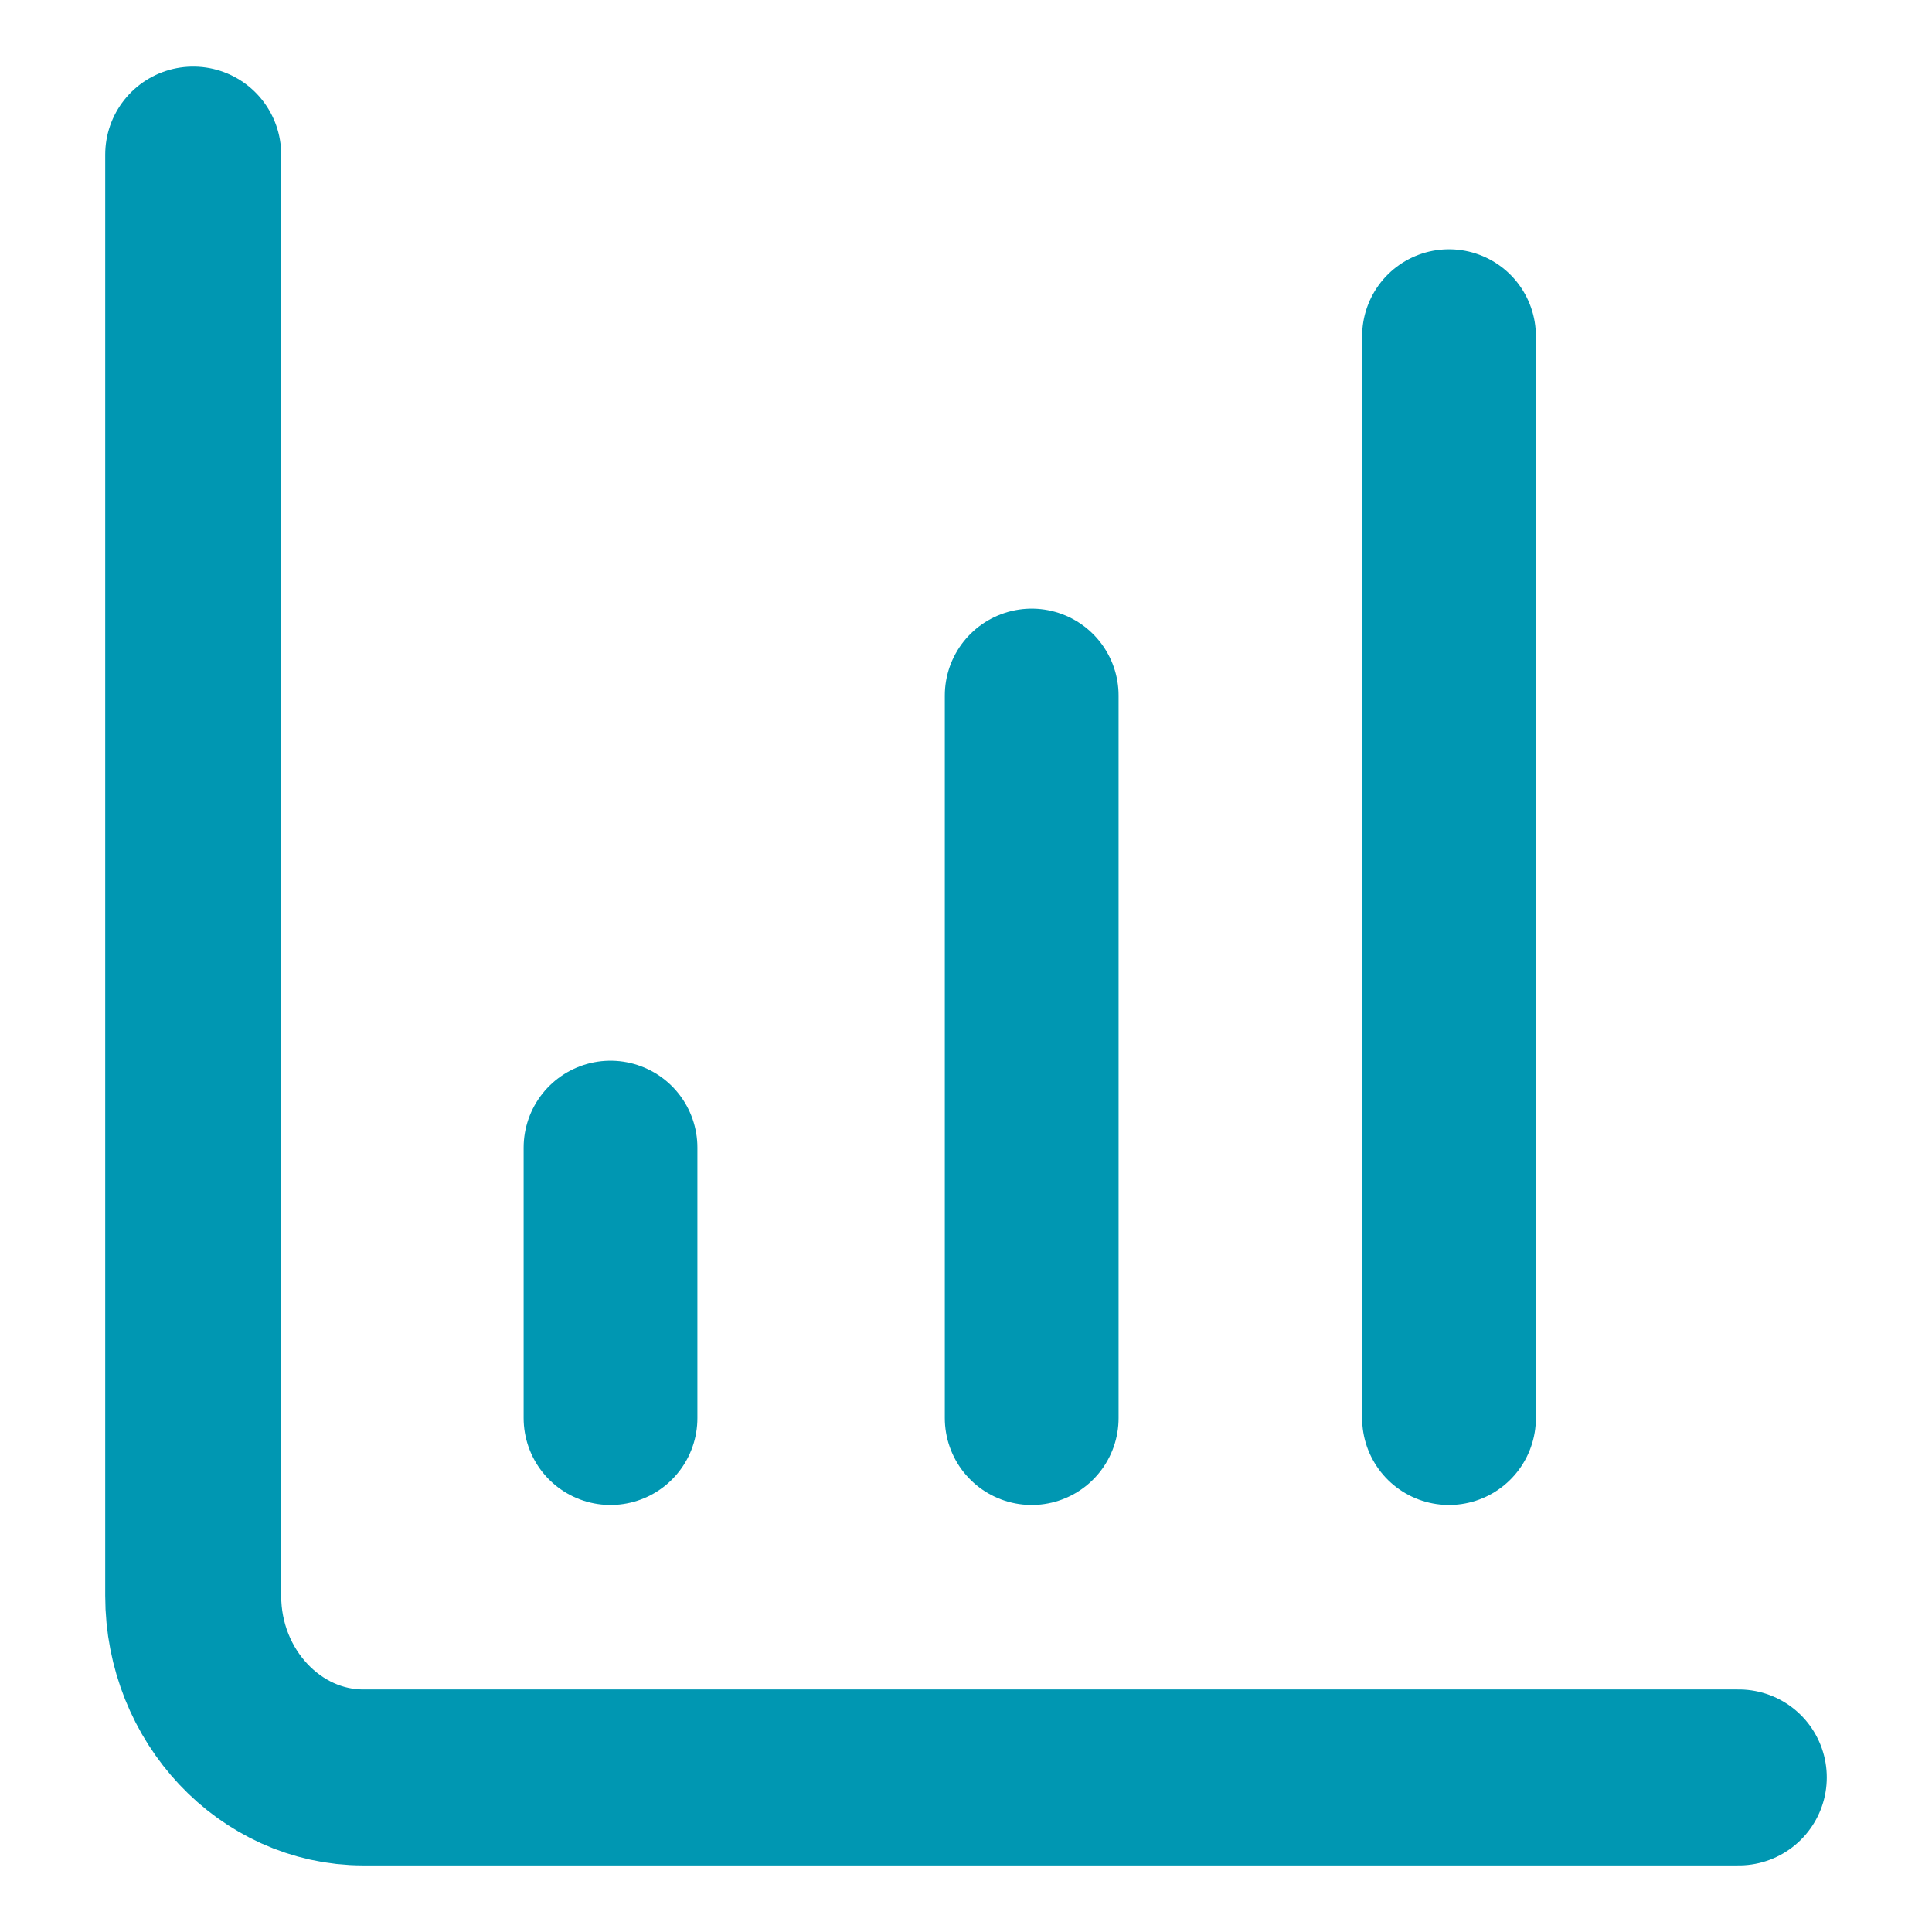
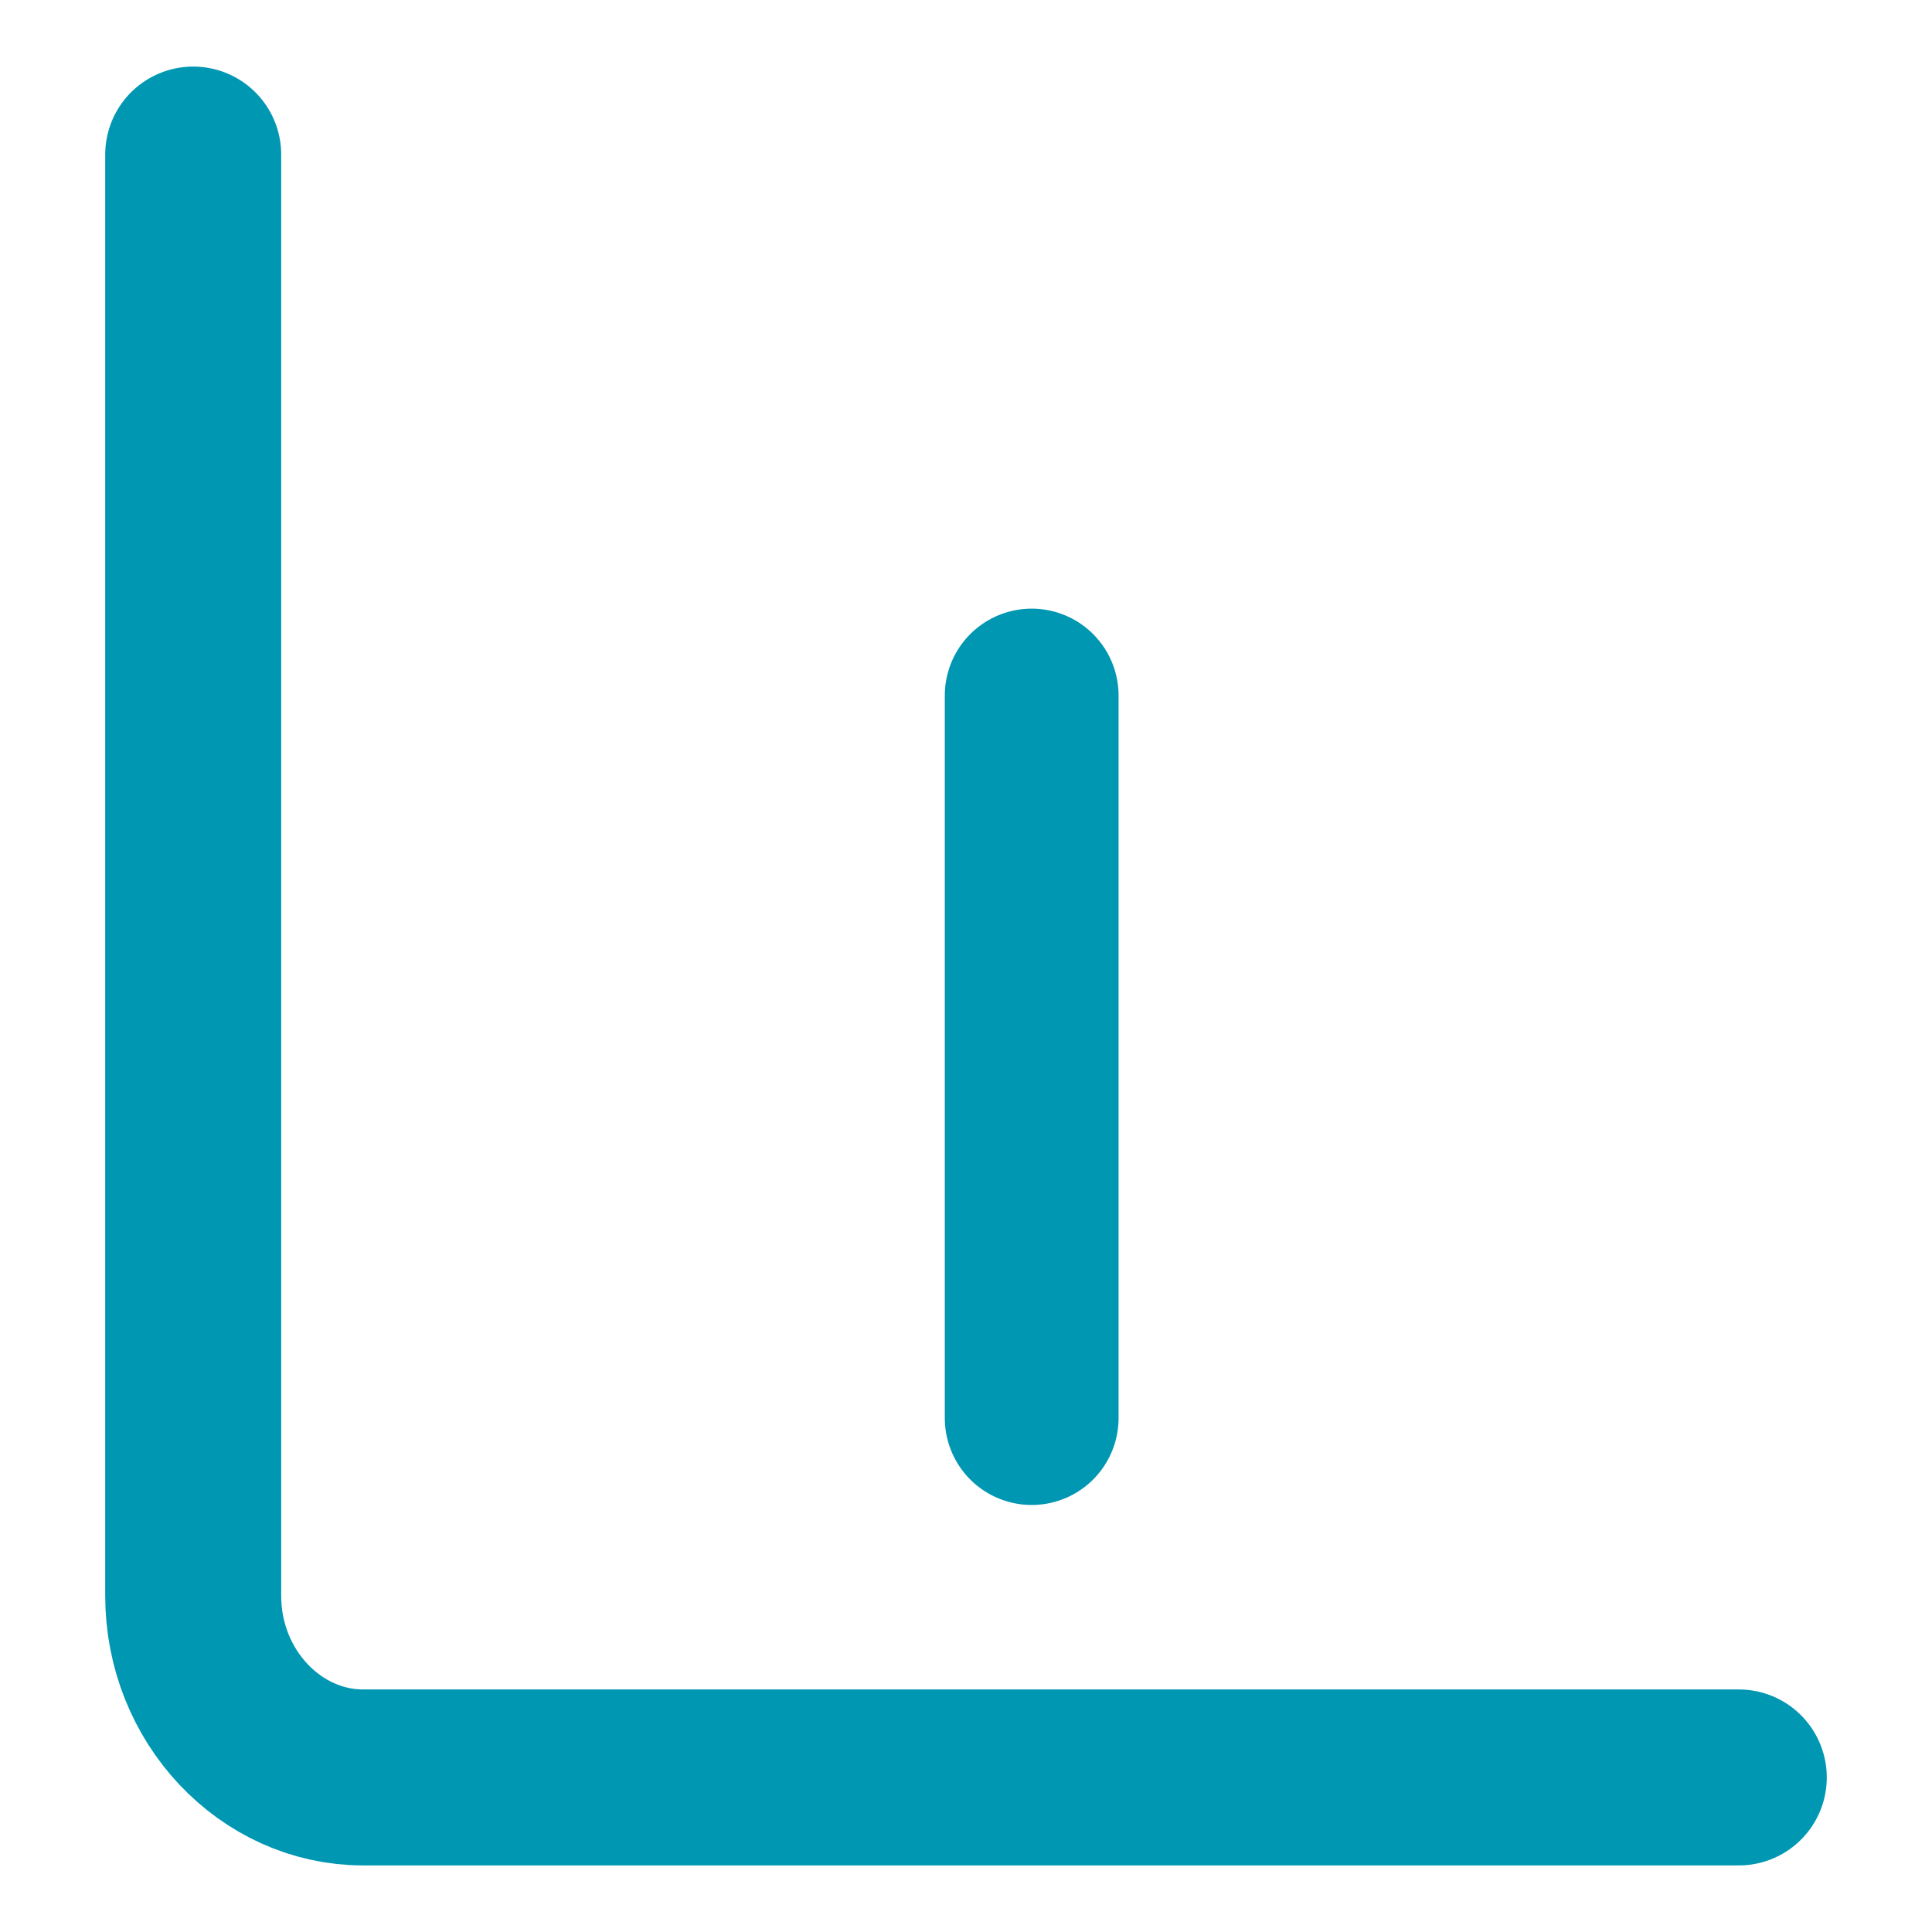
<svg xmlns="http://www.w3.org/2000/svg" version="1.1" id="Ebene_1" x="0px" y="0px" viewBox="0 0 50 50" style="enable-background:new 0 0 50 50;" xml:space="preserve">
  <style type="text/css">
	.st0{fill:none;stroke:#0097B2;stroke-width:4.497;stroke-linecap:round;stroke-linejoin:round;}
	.st1{fill:none;stroke:#0097B2;stroke-width:4.554;stroke-linecap:round;stroke-linejoin:round;}
</style>
  <path class="st0" d="M26.7,36.7V18" />
-   <path class="st0" d="M37.5,36.7v-28" />
  <path class="st1" d="M5,4v37.3C5,43.9,7,46,9.4,46H45" />
-   <path class="st0" d="M15.8,36.7v-7" />
  <g>
</g>
  <g>
</g>
  <g>
</g>
  <g>
</g>
  <g>
</g>
  <g>
</g>
  <g>
</g>
  <g>
</g>
  <g>
</g>
  <g>
</g>
  <g>
</g>
  <g>
</g>
  <g>
</g>
  <g>
</g>
  <g>
</g>
</svg>